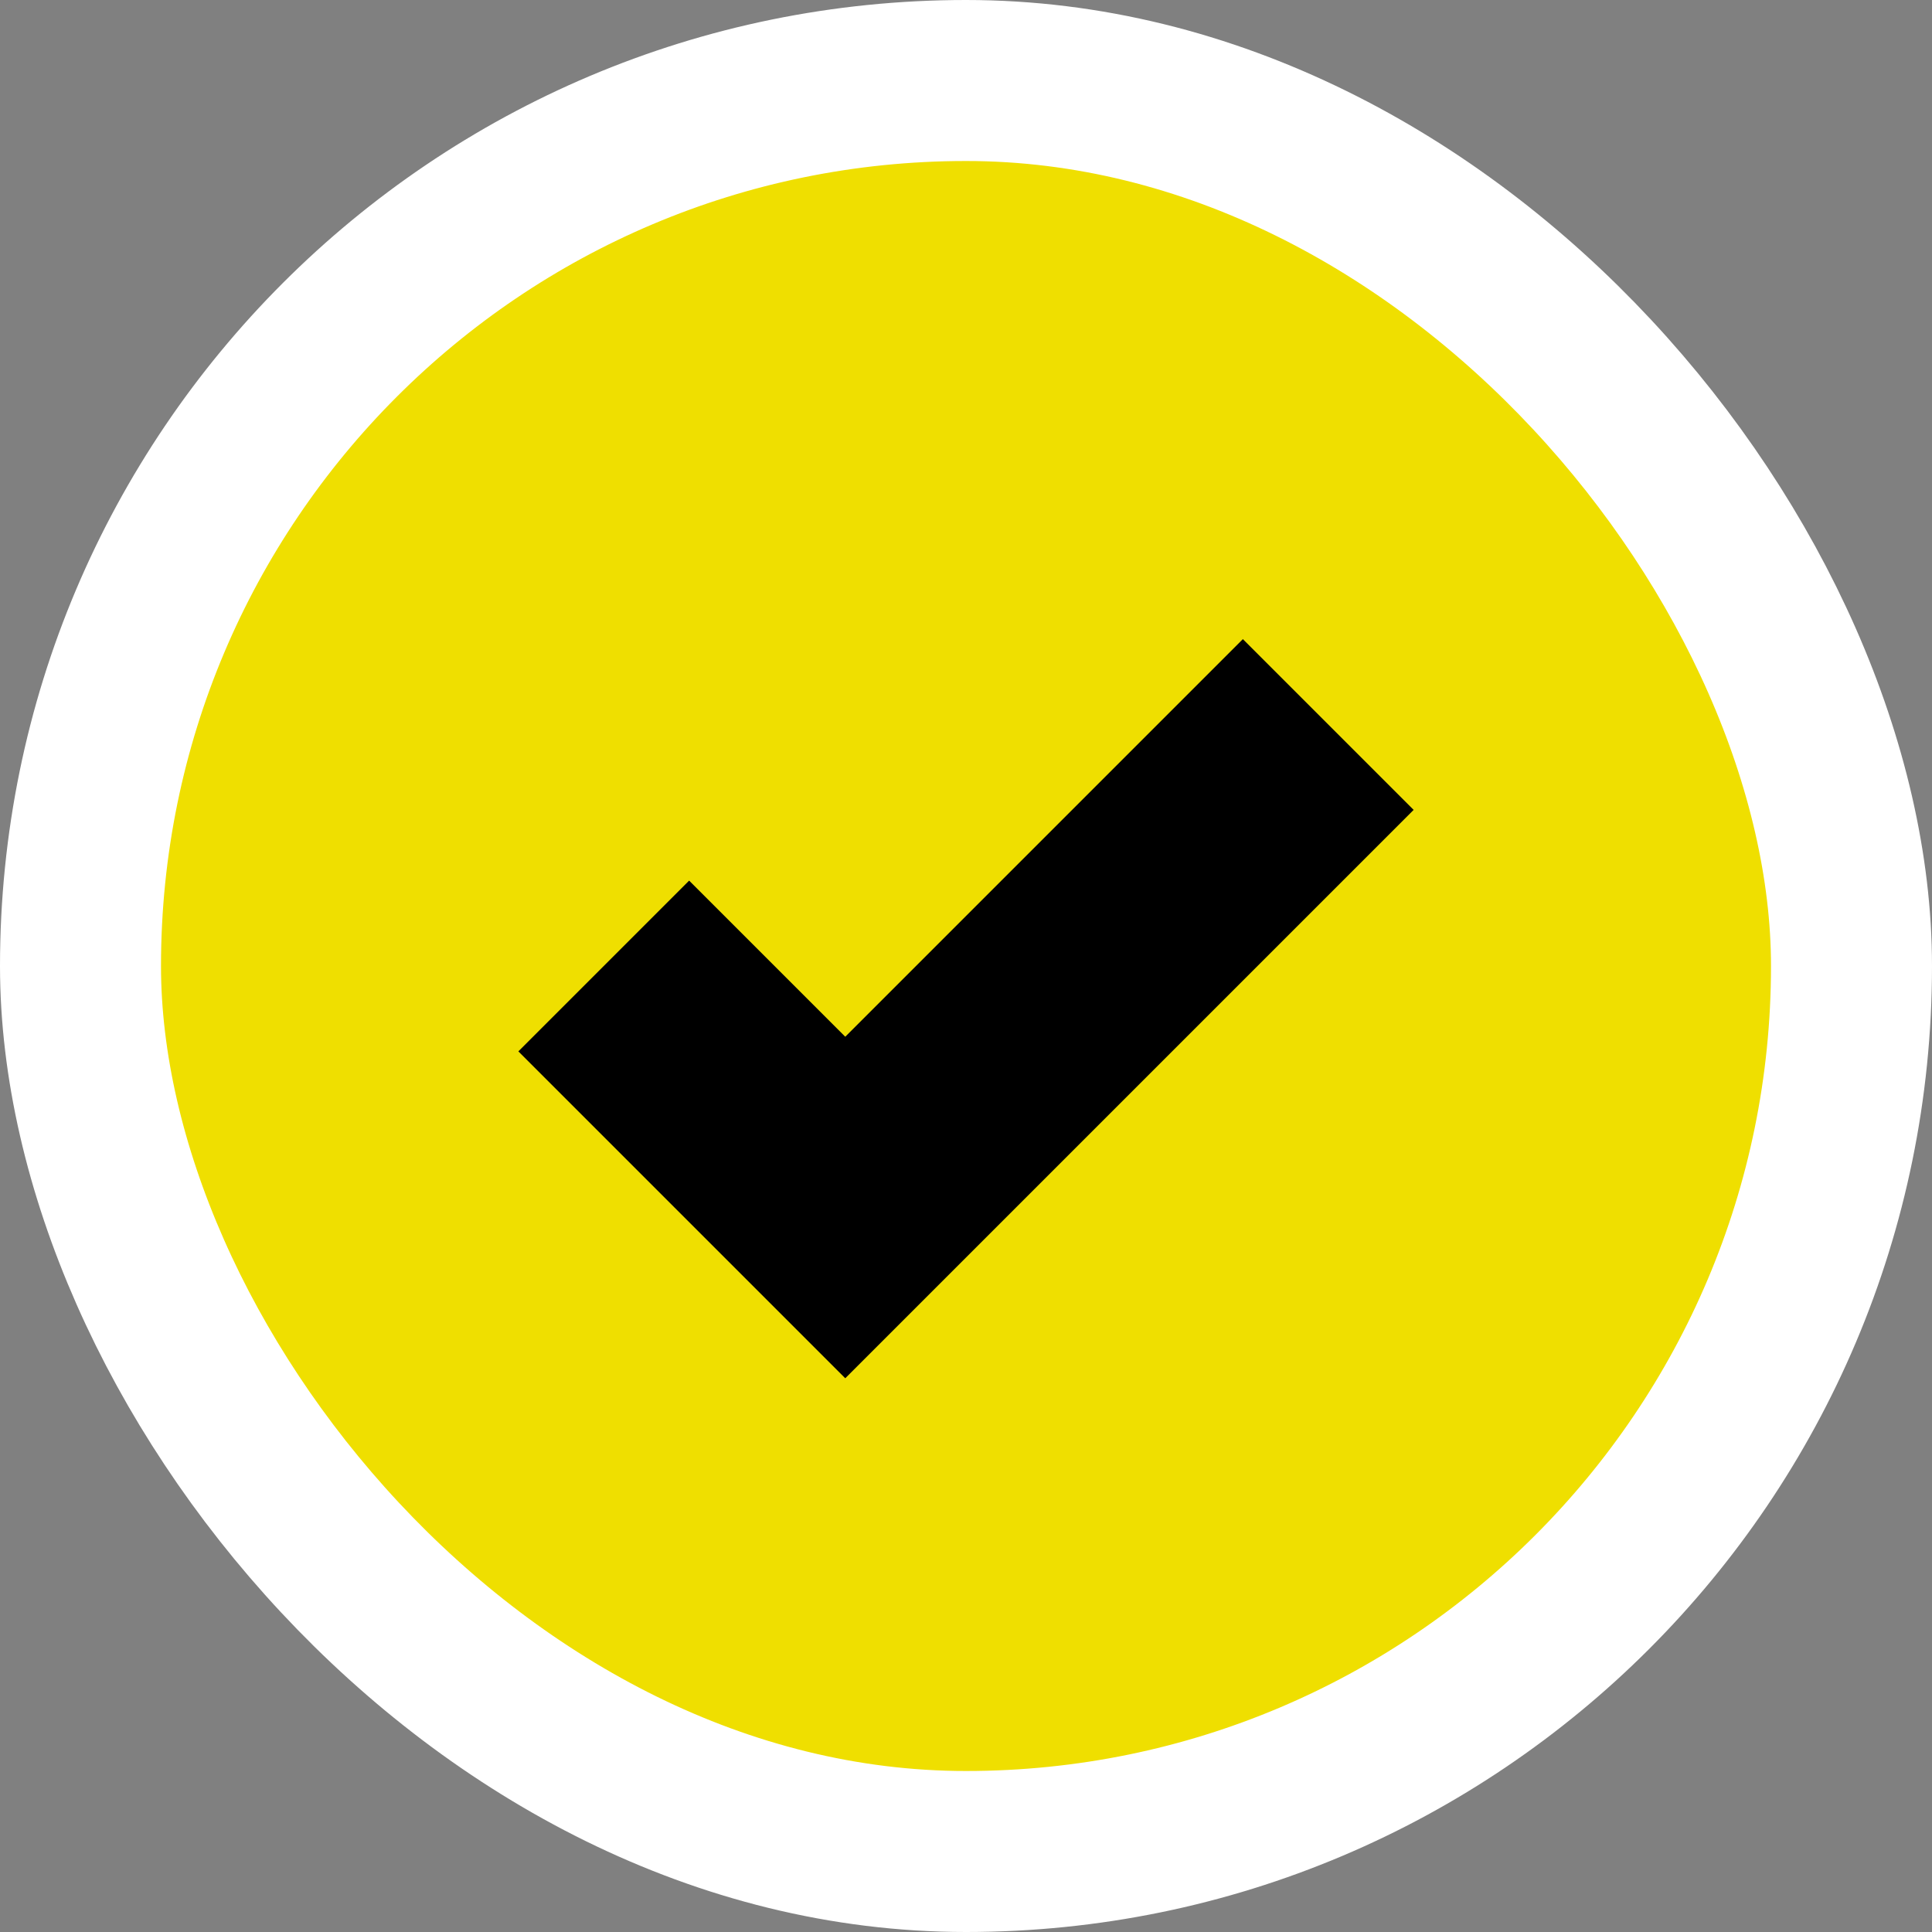
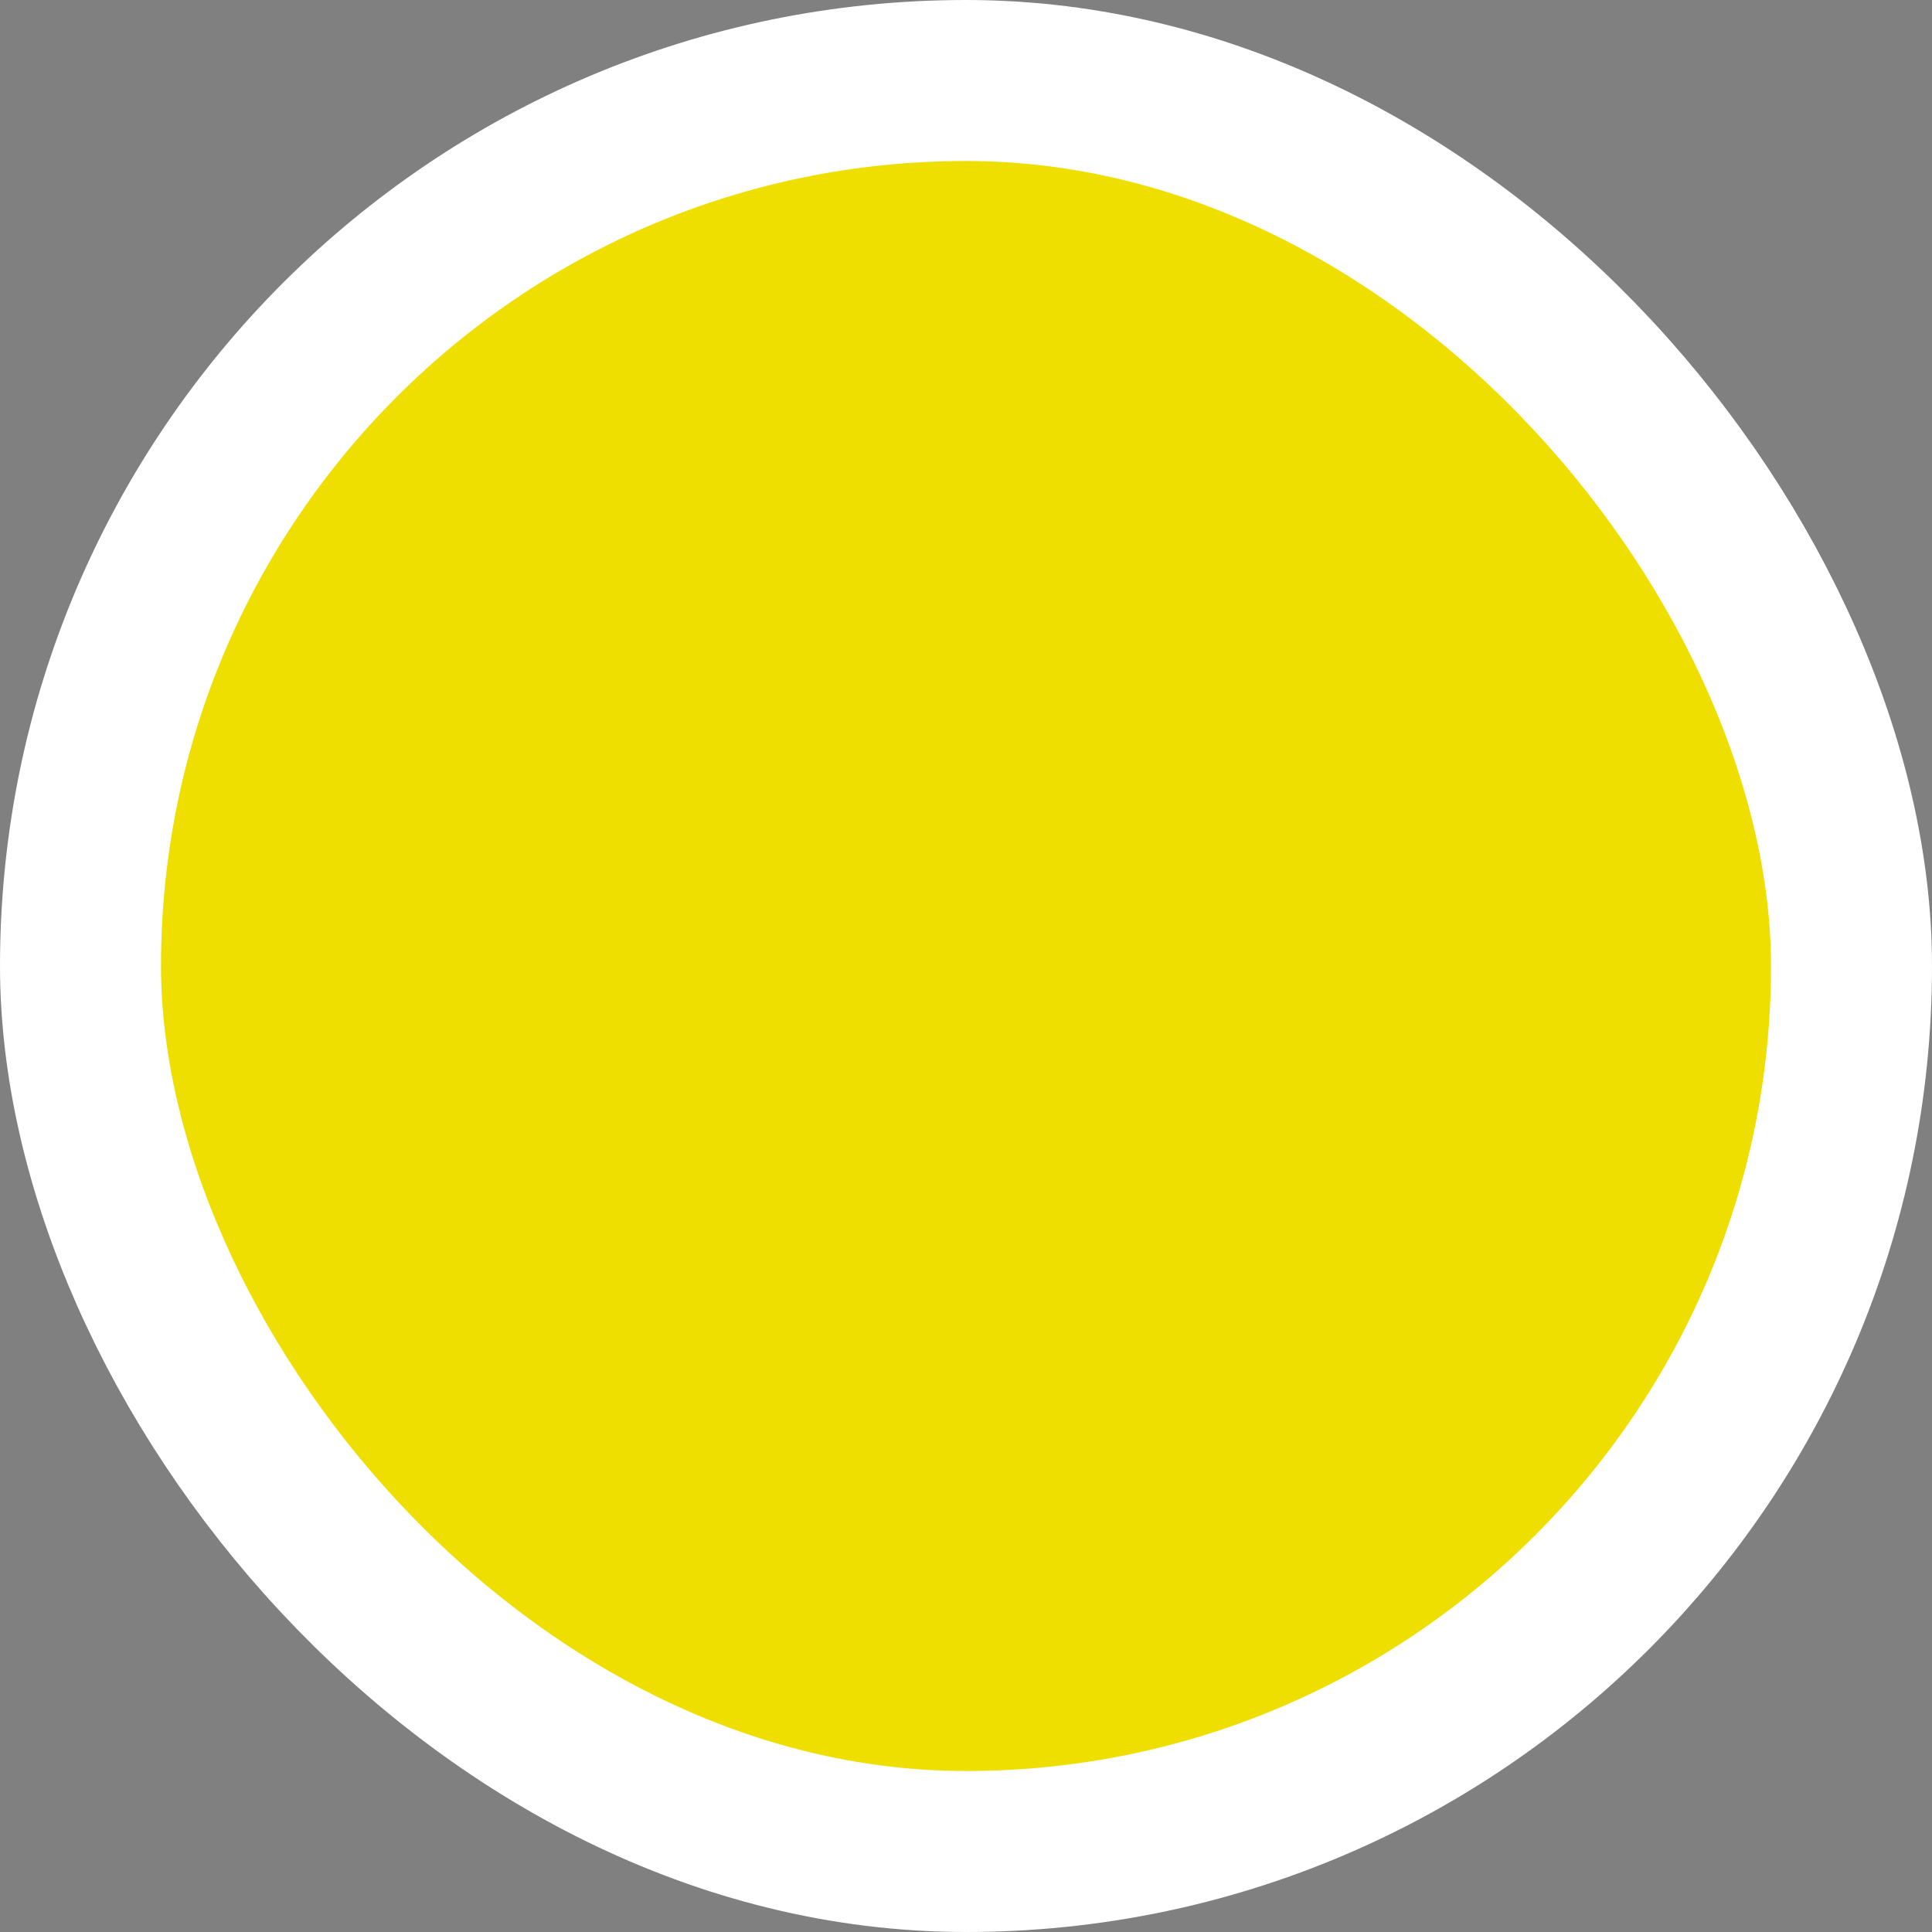
<svg xmlns="http://www.w3.org/2000/svg" width="24" height="24" viewBox="0 0 24 24" fill="none">
  <rect x="0" y="0" width="24" height="24" fill="#808080" stroke="none" />
  <rect x="1" y="1" width="22" height="22" rx="11" fill="#EFDF00" />
  <rect x="1" y="1" width="22" height="22" rx="11" stroke="white" stroke-width="2" />
-   <path d="M7.5 12L10.5 15L16.5 9" stroke="black" stroke-width="3" />
</svg>